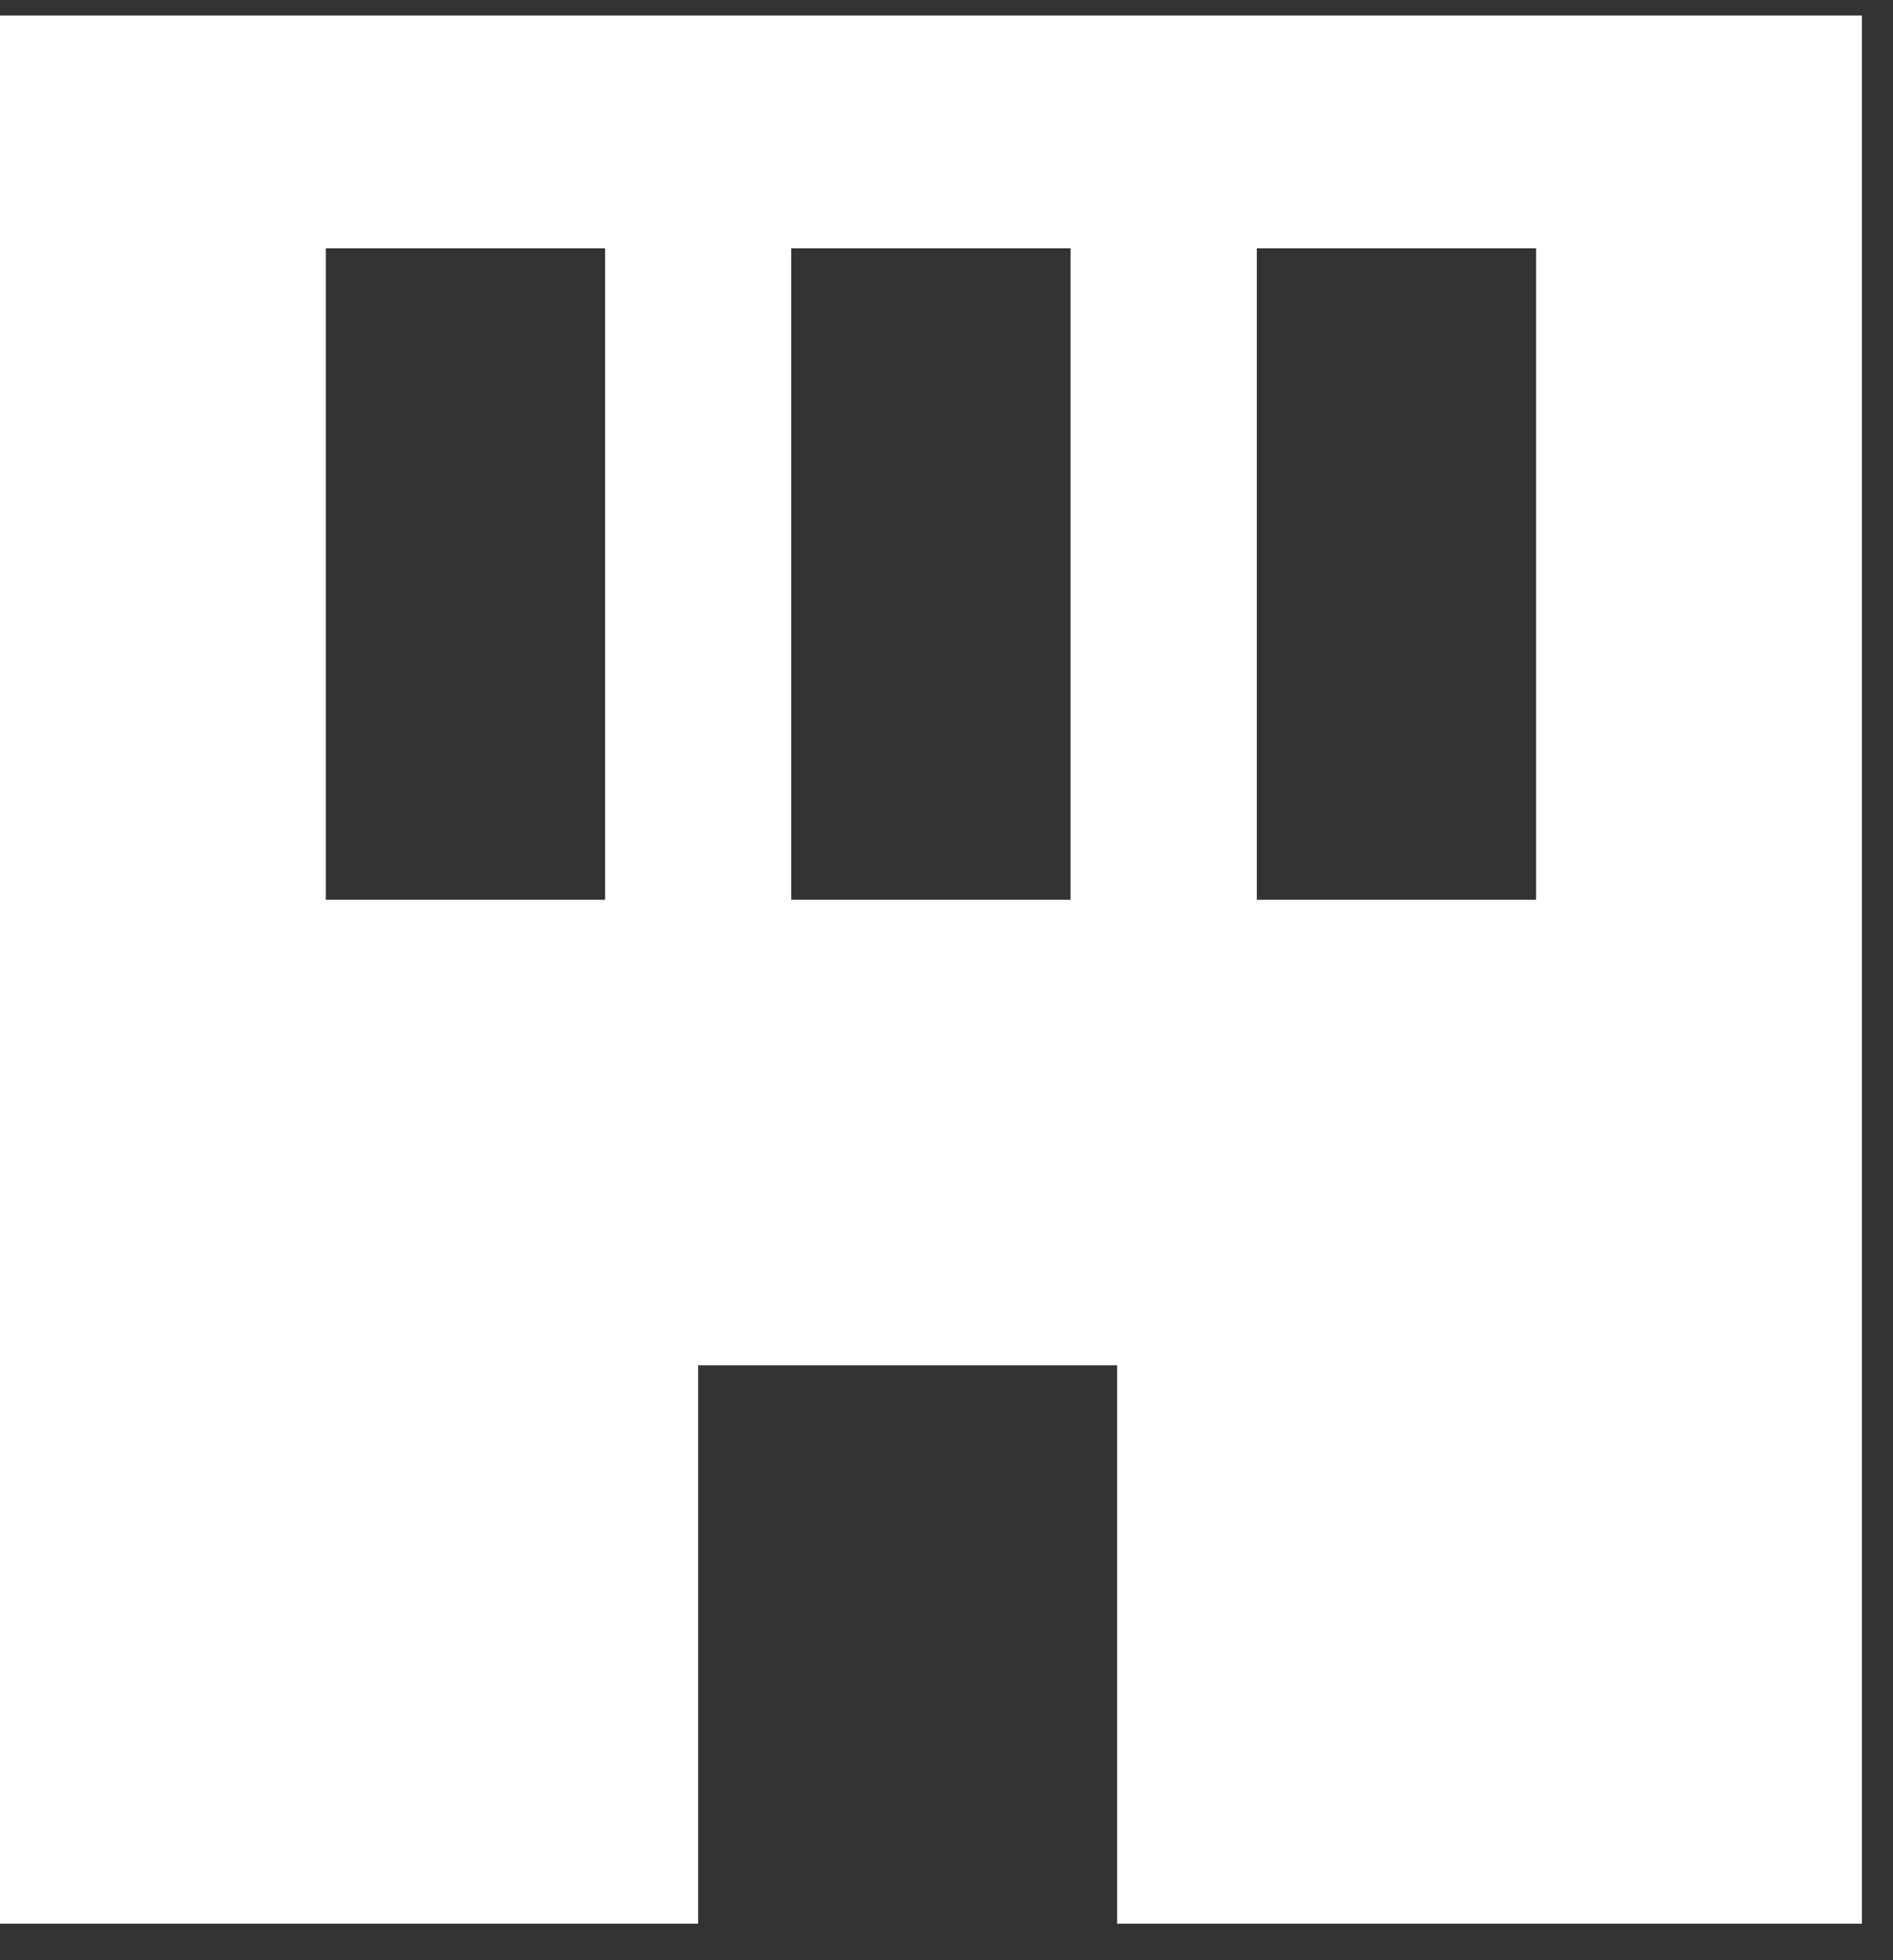
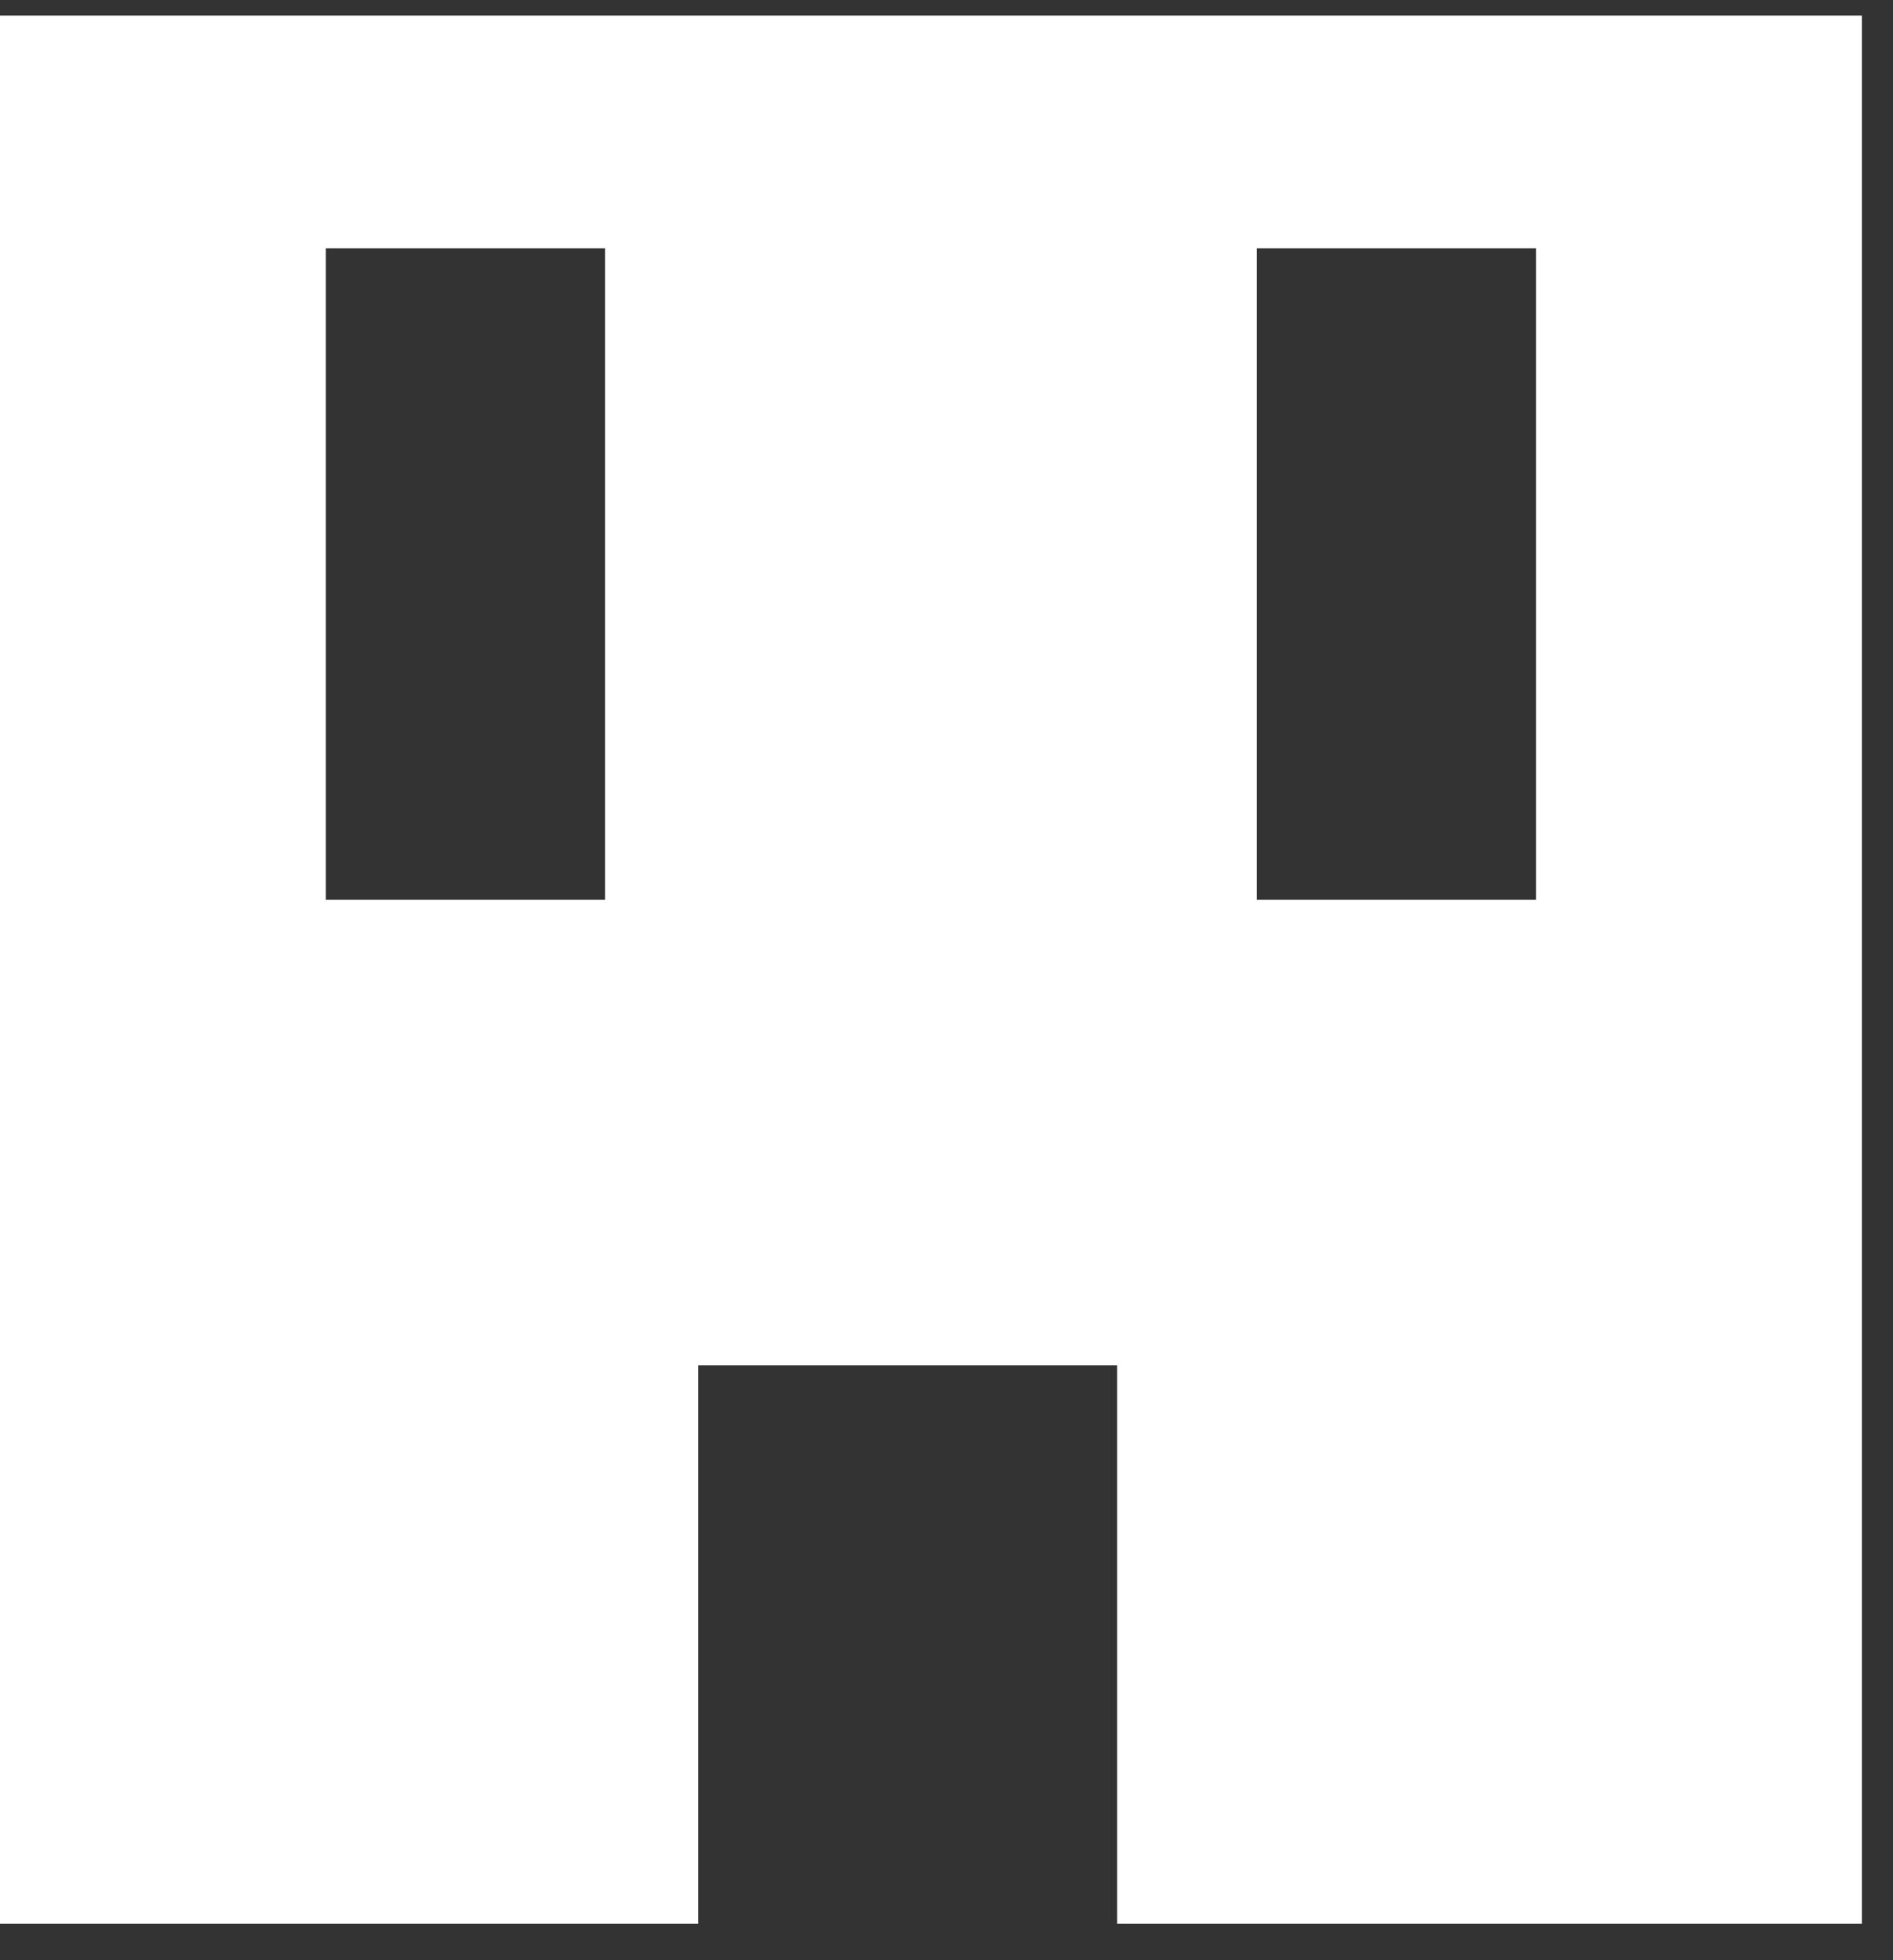
<svg xmlns="http://www.w3.org/2000/svg" width="28" height="29" fill="none">
  <rect width="100%" height="100%" fill="#333333" stroke="none" />
-   <path fill-rule="evenodd" clip-rule="evenodd" d="M0 .23V28.46h10.327v-8.262h6.197v8.262H27.54V.23H0Zm11.704 3.443v9.639h4.131V3.673h-4.13ZM4.82 13.312V3.673H8.95v9.639H4.82Zm13.77 0V3.673h4.131v9.639h-4.13Z" fill="#fff" />
+   <path fill-rule="evenodd" clip-rule="evenodd" d="M0 .23V28.46h10.327v-8.262h6.197v8.262H27.54V.23H0Zm11.704 3.443h4.131V3.673h-4.13ZM4.82 13.312V3.673H8.95v9.639H4.82Zm13.77 0V3.673h4.131v9.639h-4.13Z" fill="#fff" />
</svg>